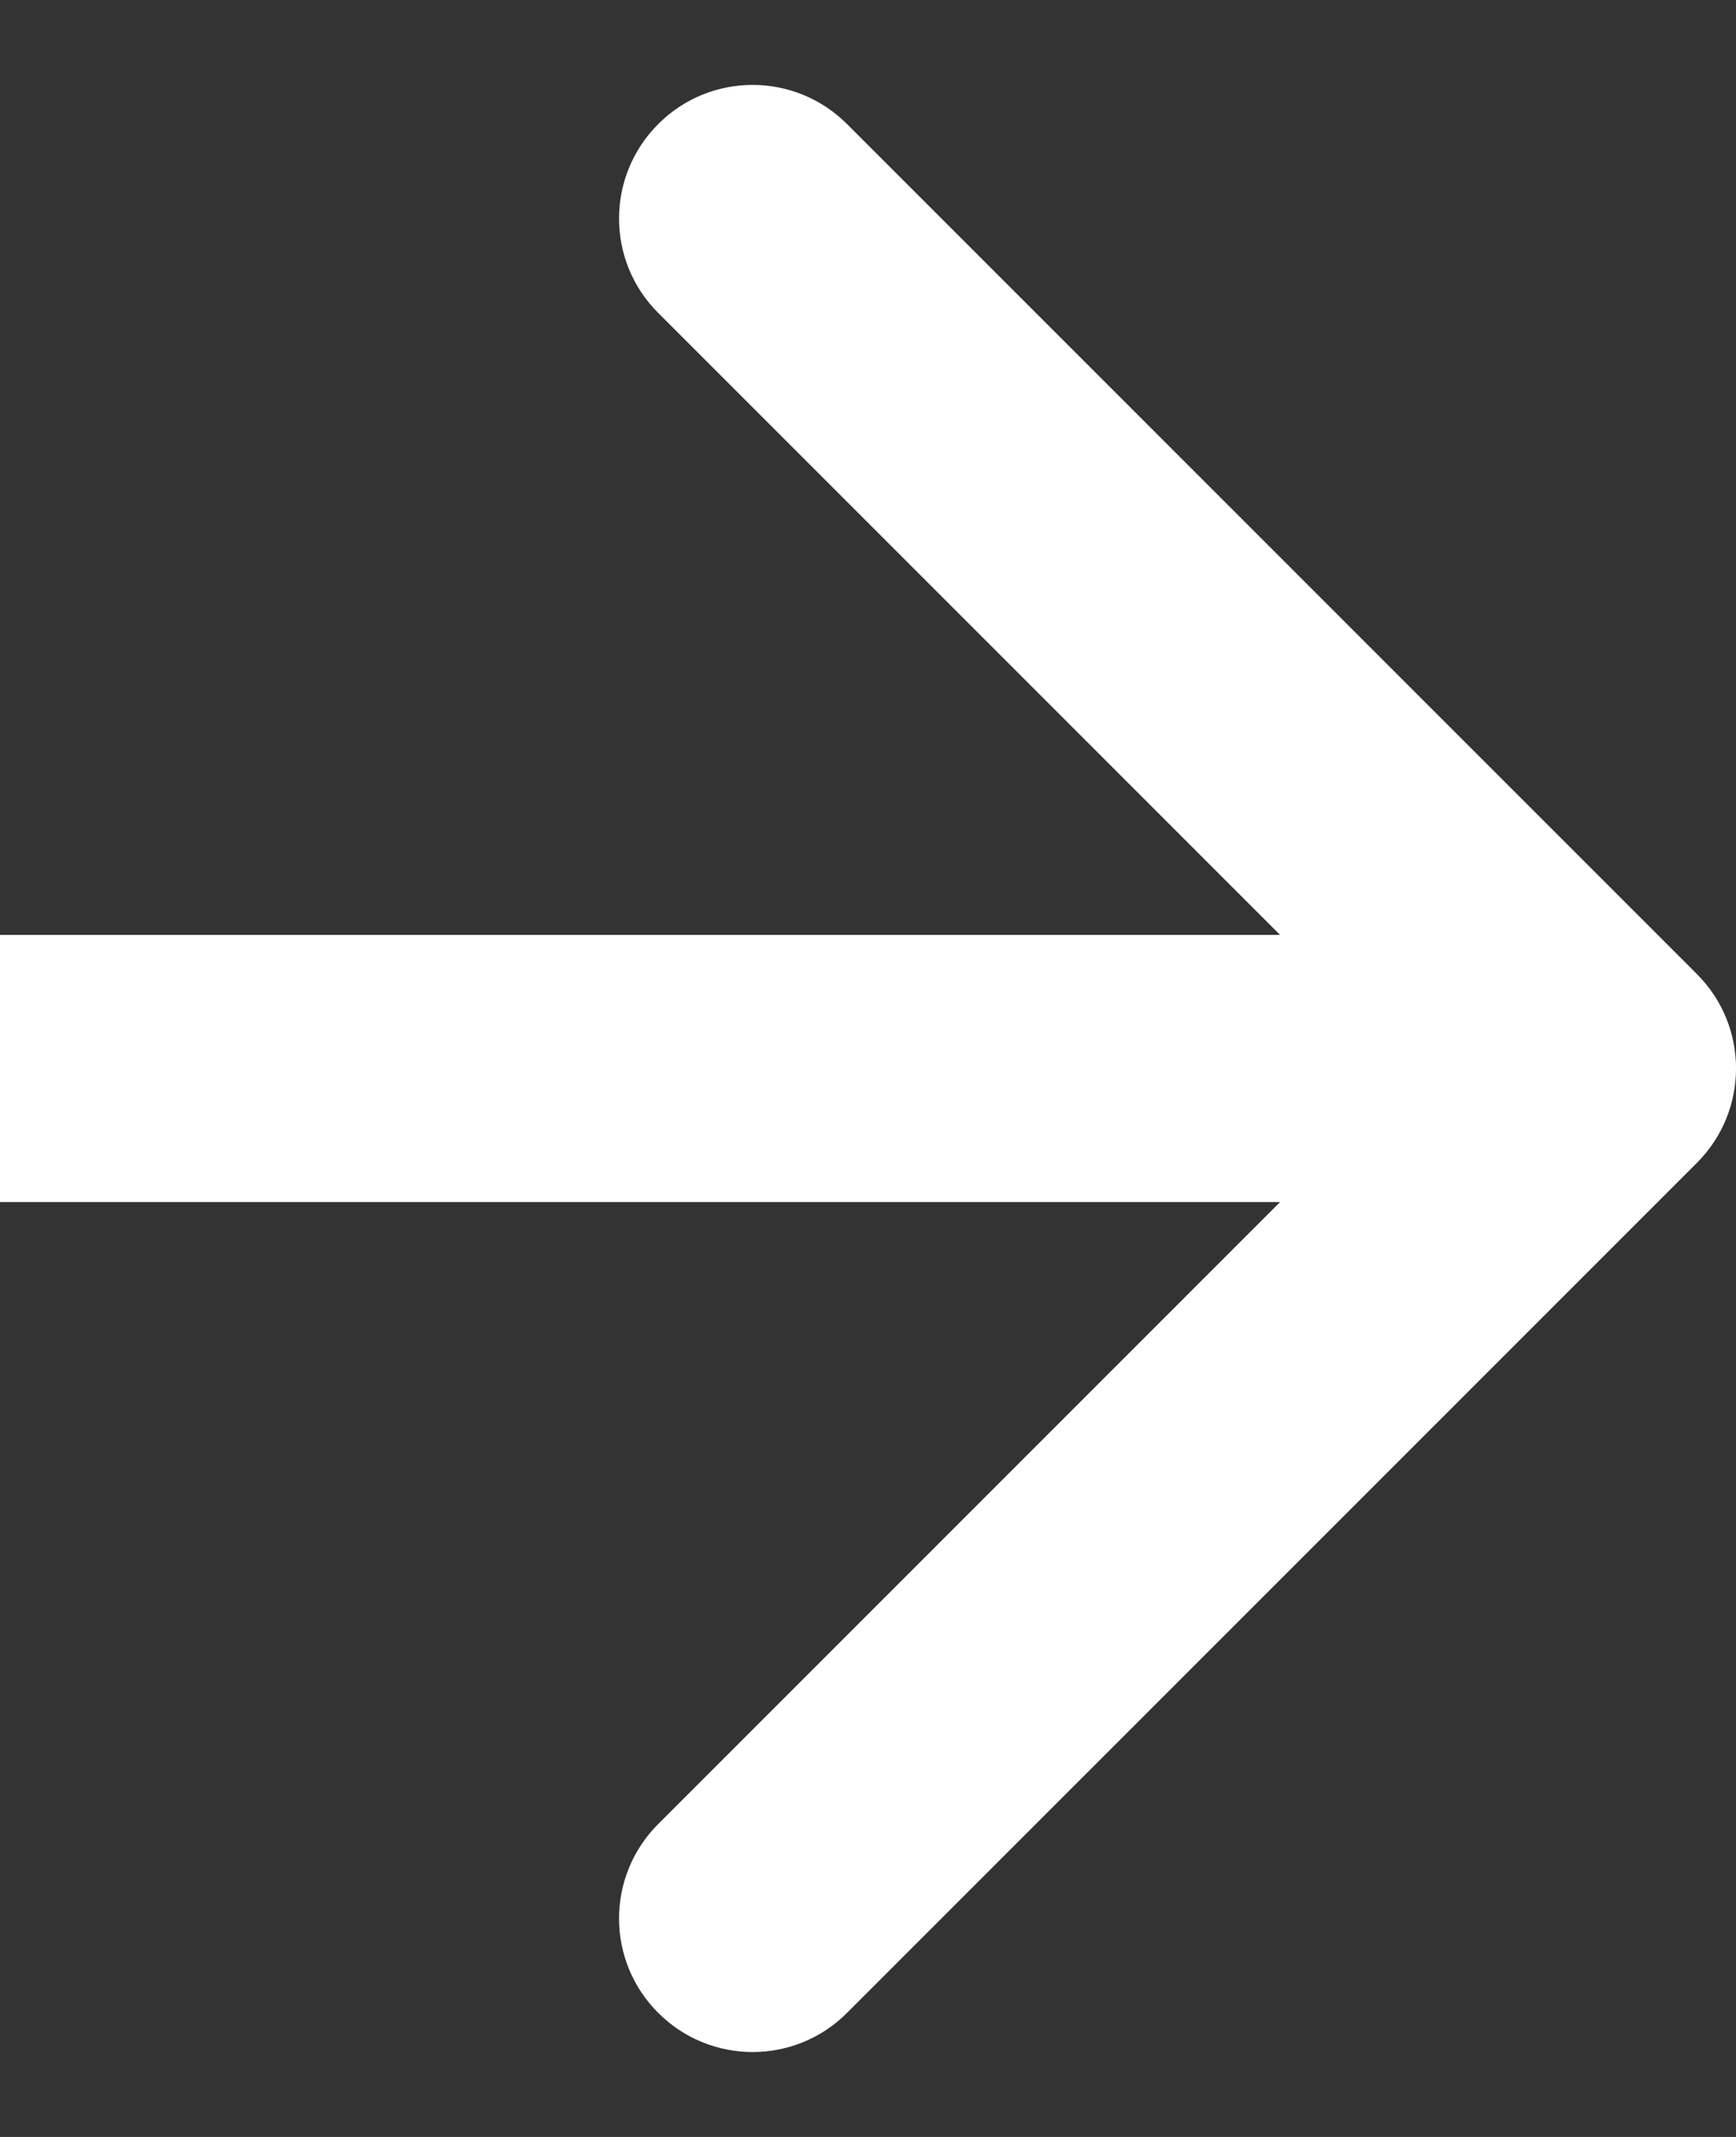
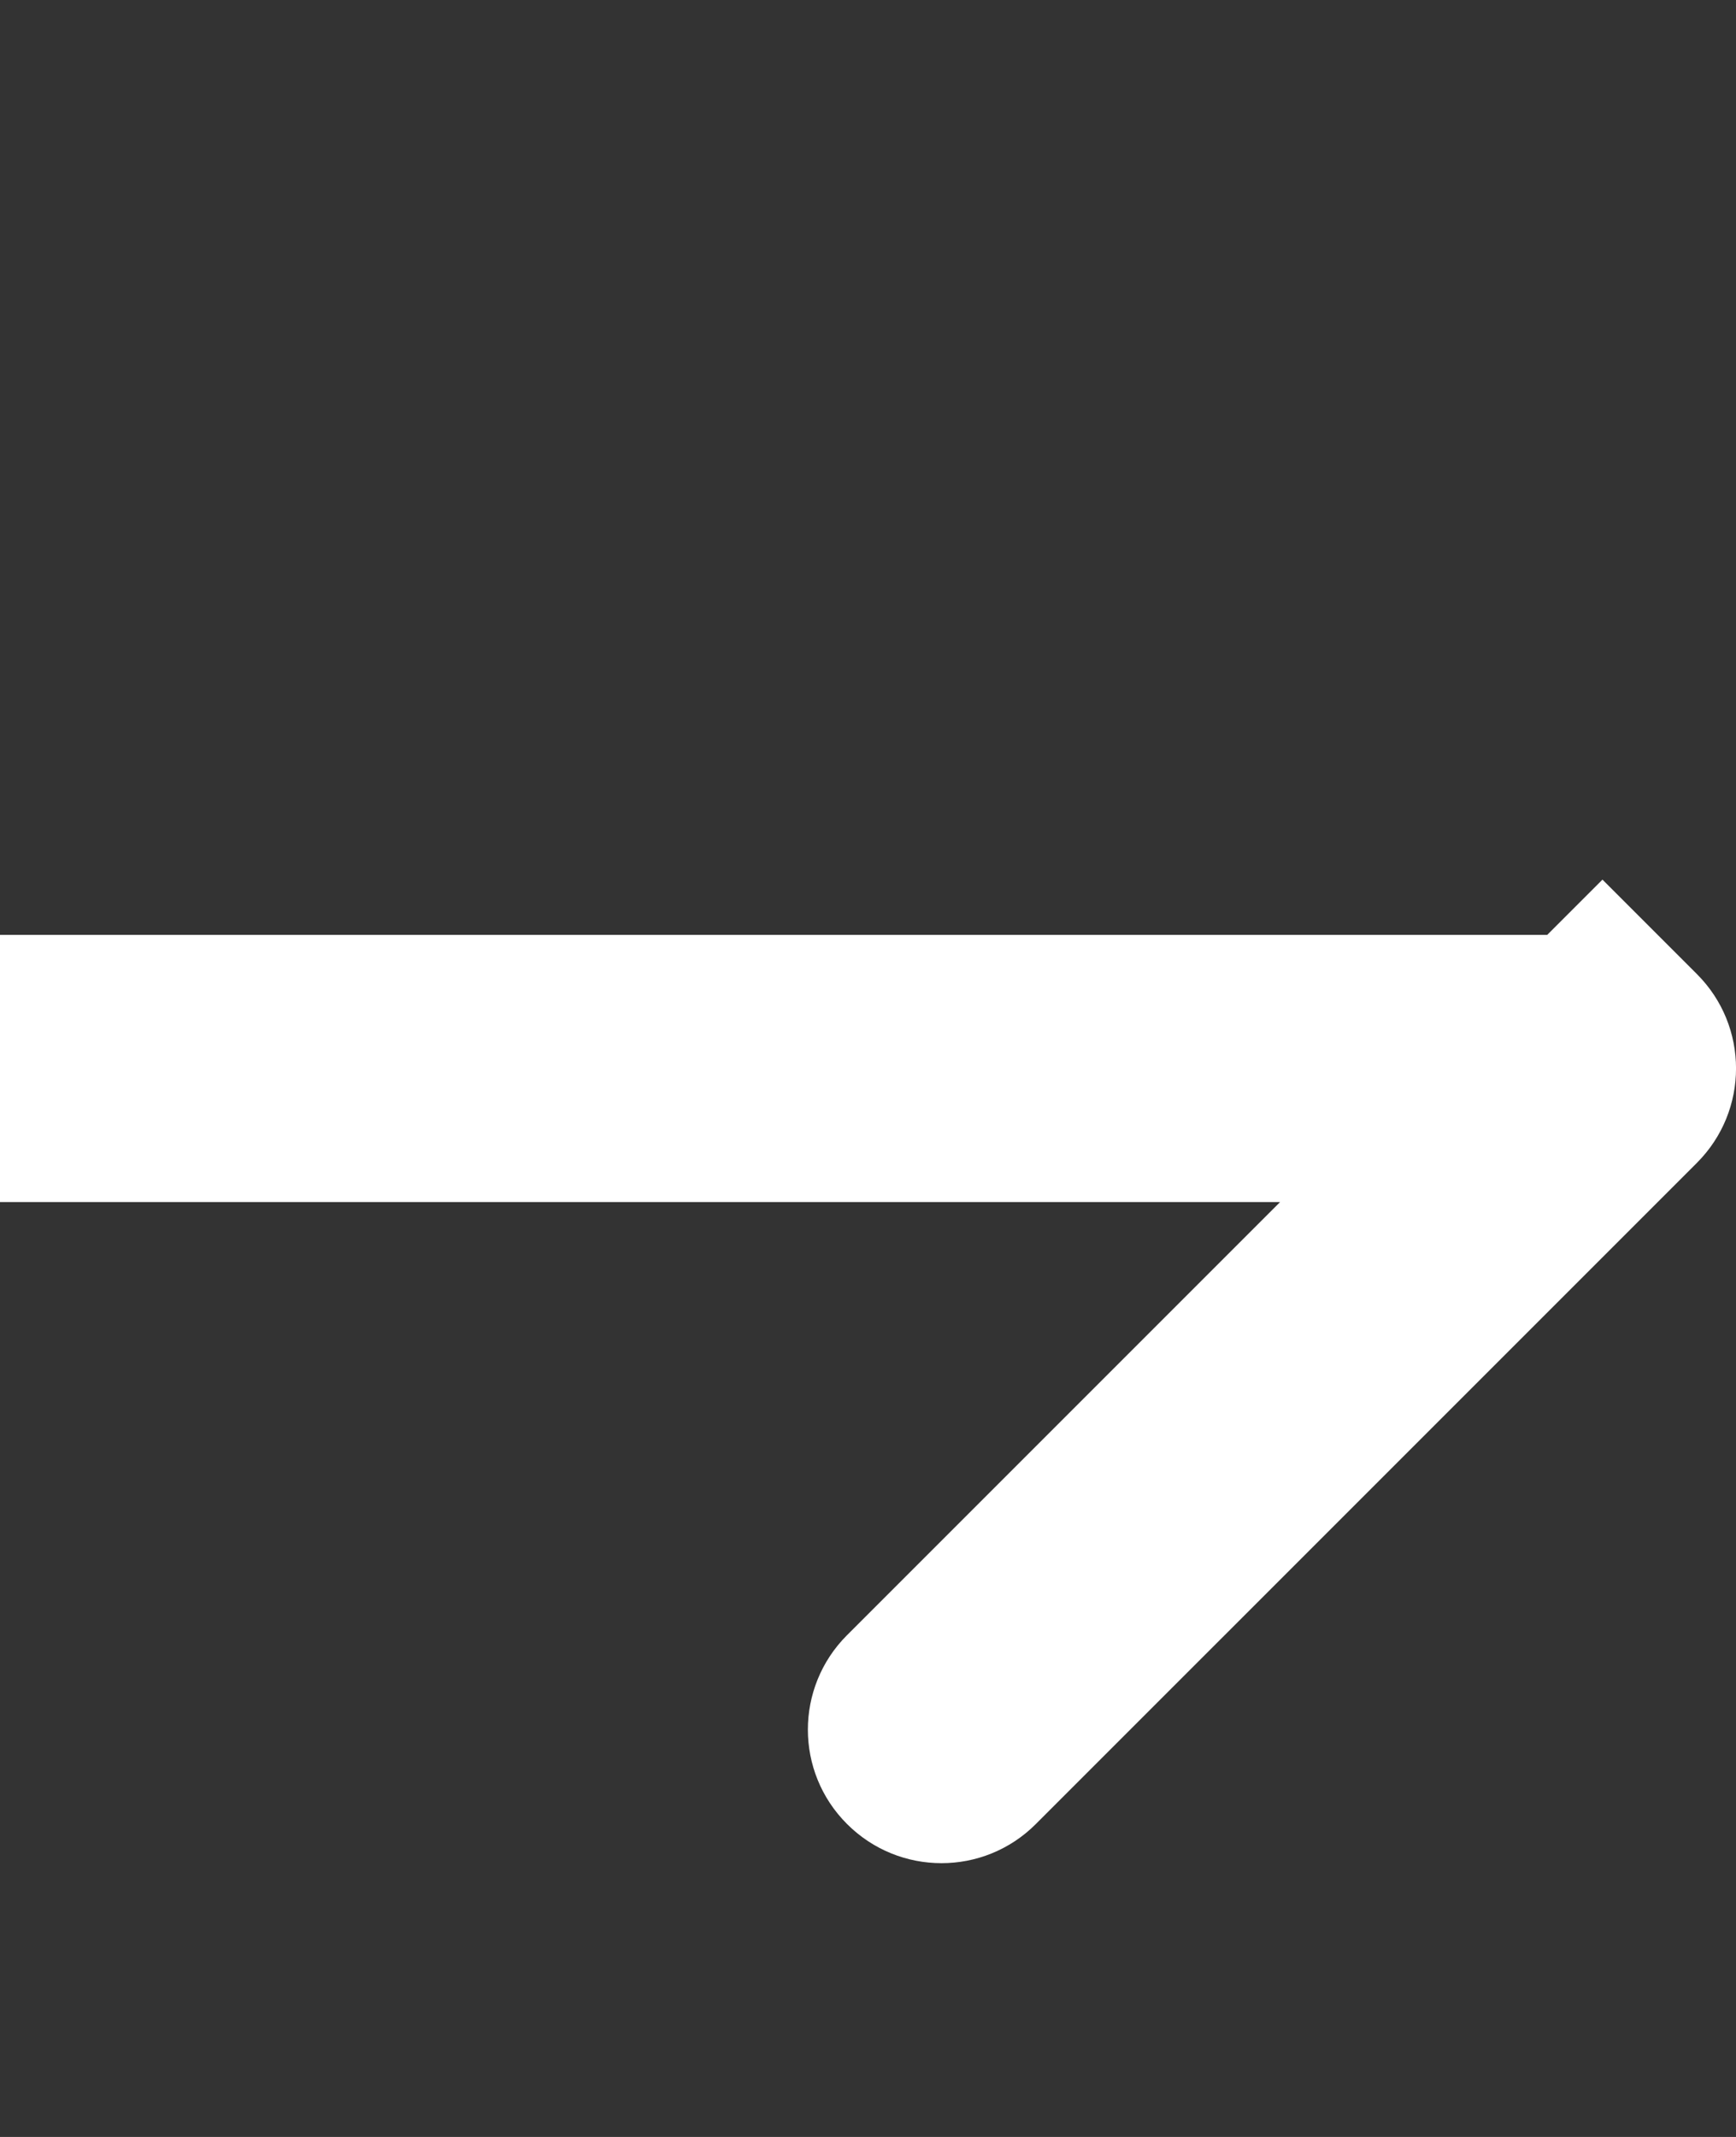
<svg xmlns="http://www.w3.org/2000/svg" fill="none" height="16" viewBox="0 0 13 16" width="13">
  <rect x="0" y="0" width="13" height="16" fill="#333333" stroke="none" />
-   <path d="m12.707 8.707c.391-.391.391-1.024 0-1.414l-6.364-6.364c-.391-.391-1.024-.391-1.414 0-.391.391-.391 1.024 0 1.414l5.657 5.657-5.657 5.657c-.391.391-.391 1.024 0 1.414.391.391 1.024.391 1.414 0zm-12.707.293h12v-2h-12z" fill="#fff" />
+   <path d="m12.707 8.707c.391-.391.391-1.024 0-1.414l-6.364-6.364l5.657 5.657-5.657 5.657c-.391.391-.391 1.024 0 1.414.391.391 1.024.391 1.414 0zm-12.707.293h12v-2h-12z" fill="#fff" />
</svg>